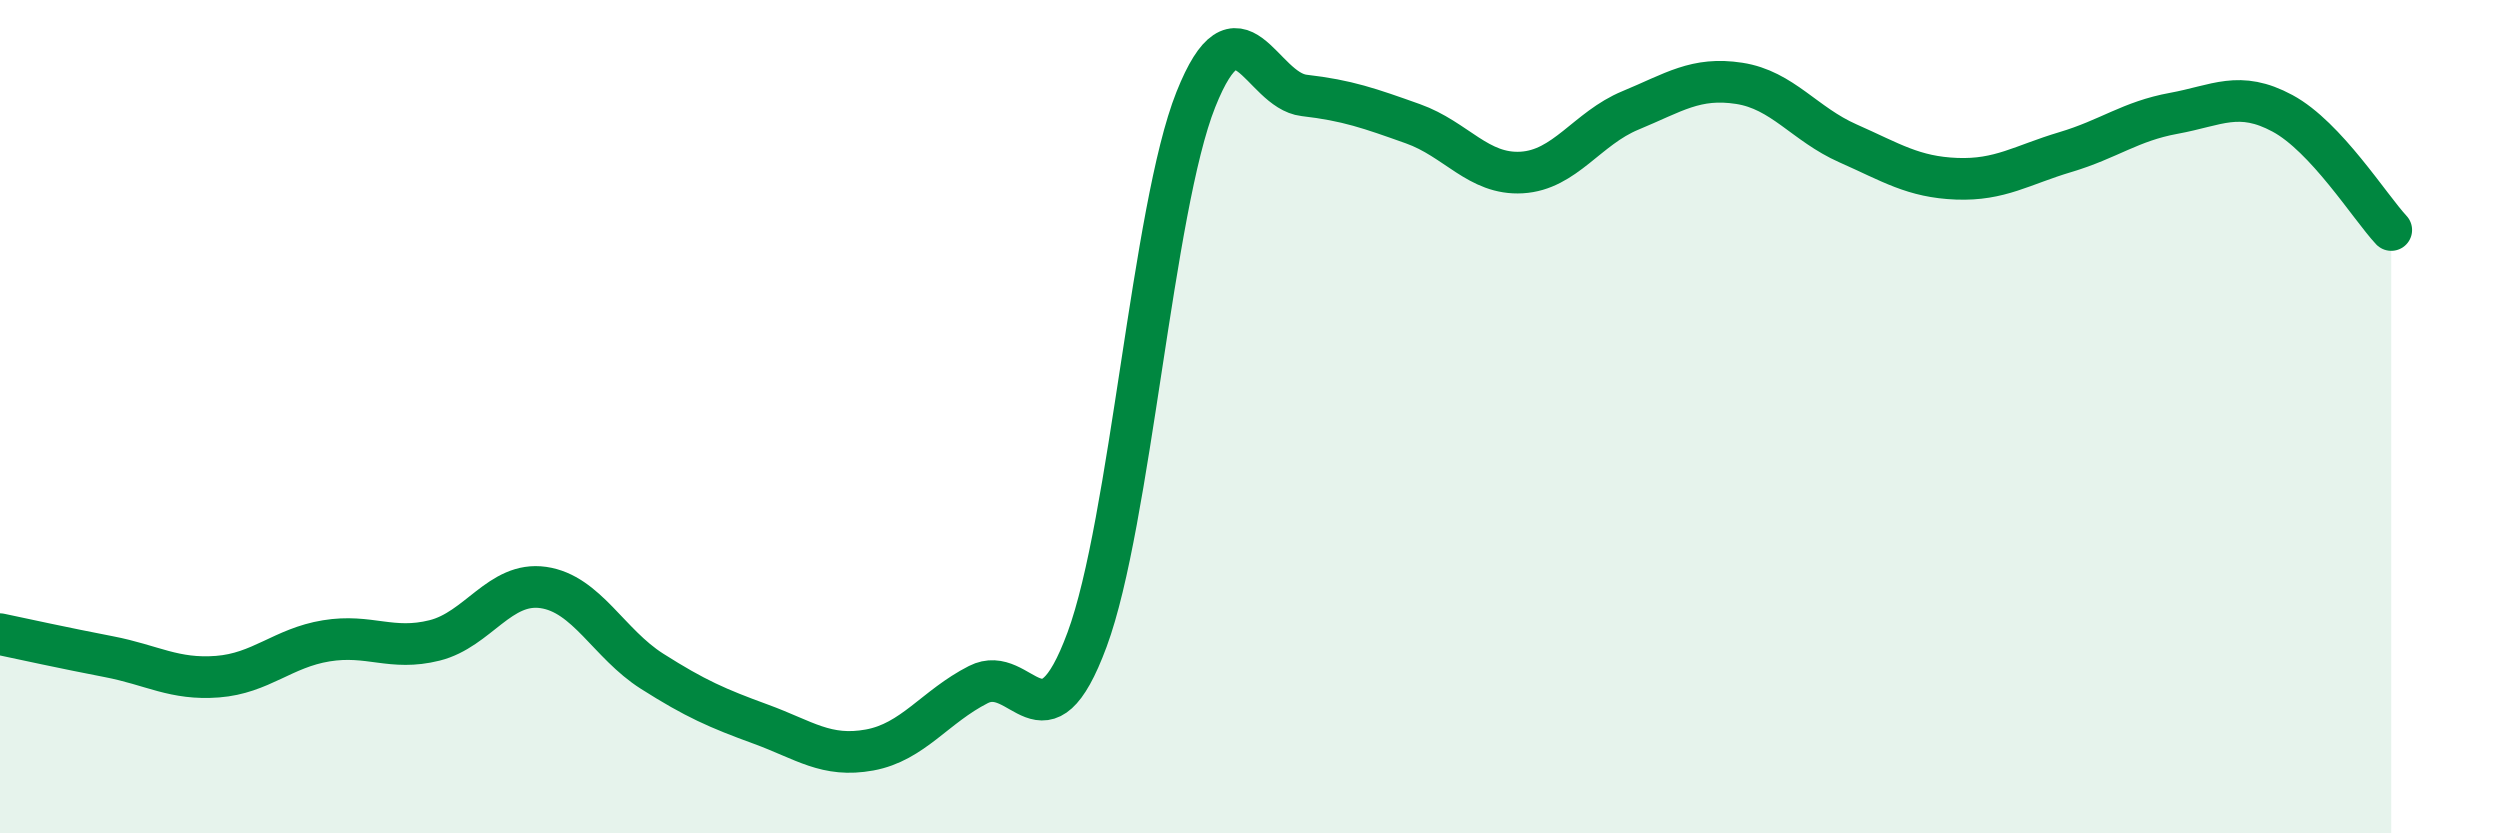
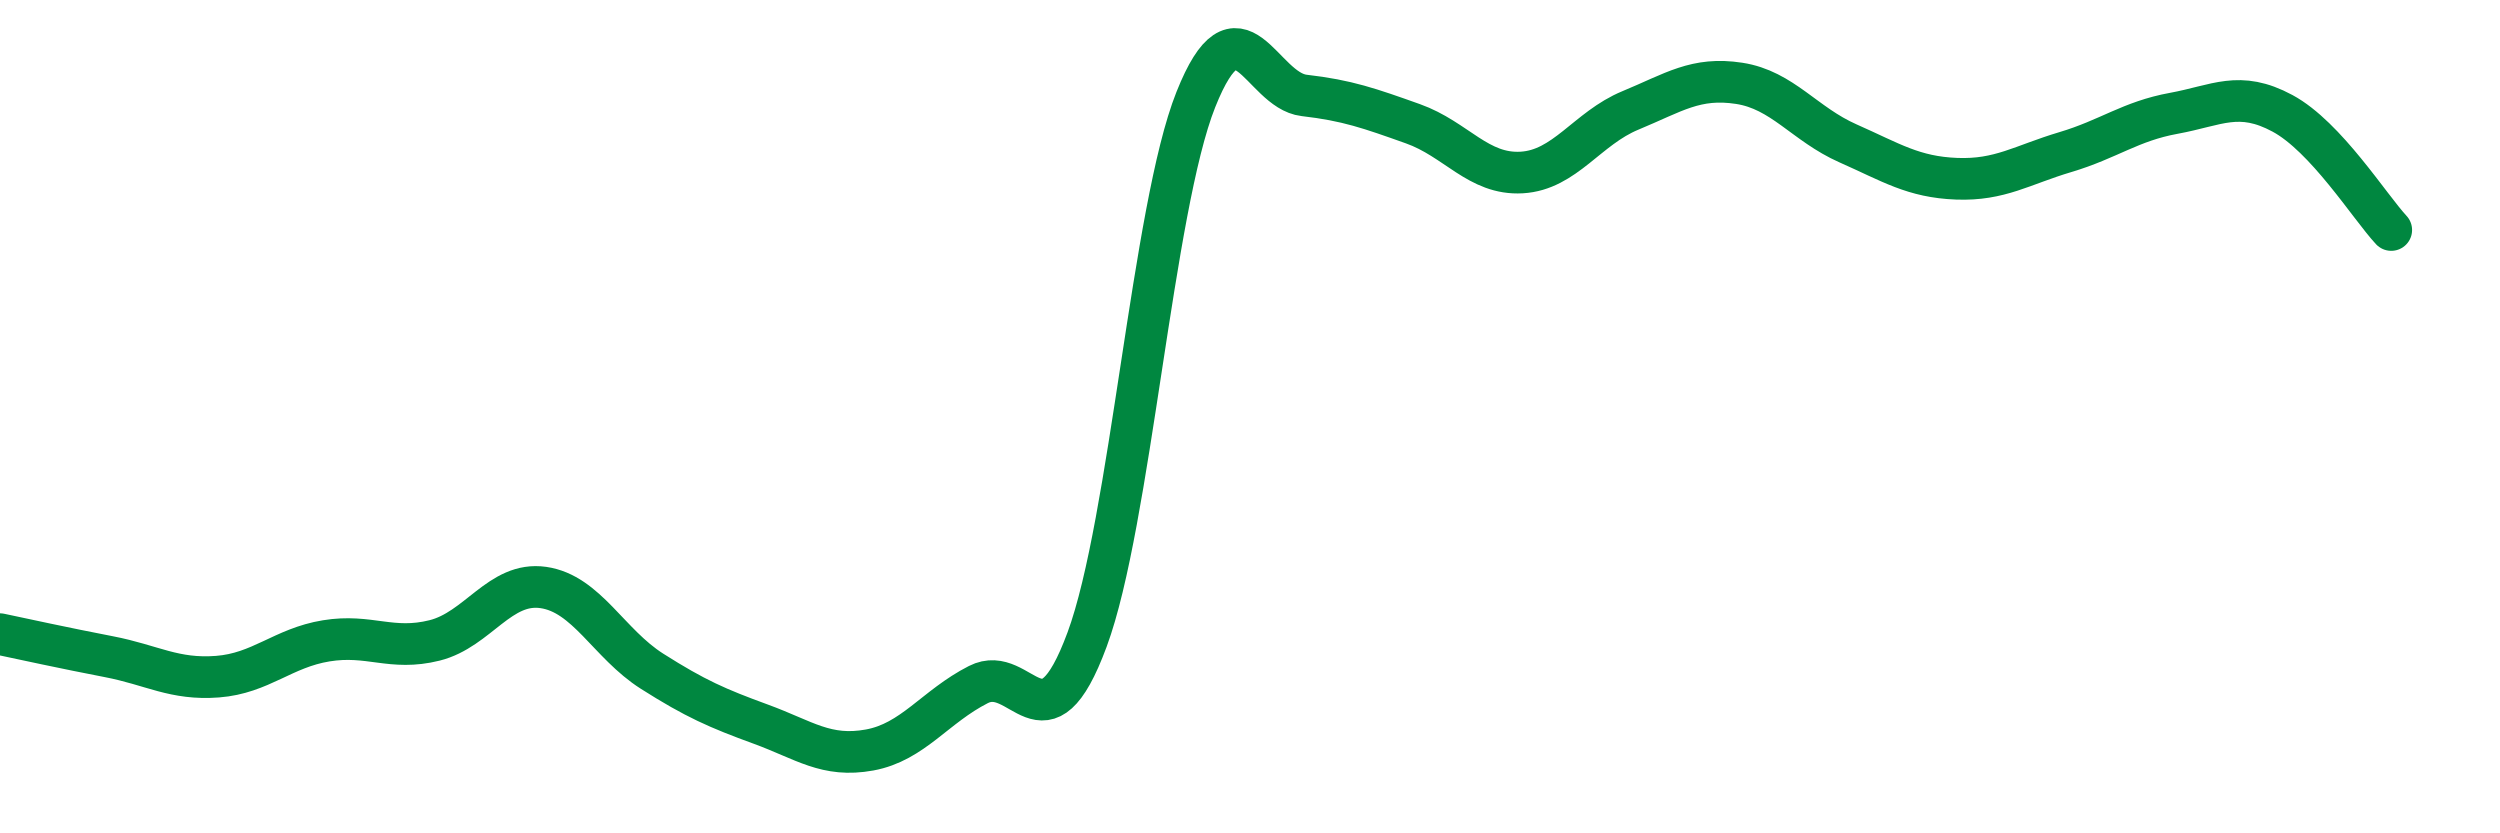
<svg xmlns="http://www.w3.org/2000/svg" width="60" height="20" viewBox="0 0 60 20">
-   <path d="M 0,15.22 C 0.52,15.33 1.57,15.56 2.61,15.76 C 3.65,15.96 4.18,16.32 5.22,16.24 C 6.26,16.16 6.79,15.55 7.83,15.38 C 8.87,15.21 9.39,15.63 10.43,15.37 C 11.47,15.11 12,13.95 13.04,14.1 C 14.08,14.25 14.61,15.45 15.65,16.11 C 16.69,16.77 17.22,17 18.26,17.38 C 19.3,17.76 19.83,18.19 20.87,18 C 21.91,17.81 22.44,16.96 23.48,16.43 C 24.52,15.9 25.05,18.16 26.09,15.35 C 27.13,12.54 27.66,5 28.7,2.39 C 29.74,-0.22 30.26,2.17 31.3,2.29 C 32.34,2.41 32.87,2.6 33.91,2.97 C 34.95,3.34 35.48,4.2 36.52,4.14 C 37.56,4.08 38.09,3.08 39.13,2.65 C 40.17,2.22 40.7,1.84 41.74,2 C 42.78,2.16 43.31,2.98 44.35,3.44 C 45.39,3.9 45.92,4.25 46.96,4.29 C 48,4.33 48.53,3.96 49.57,3.65 C 50.61,3.34 51.13,2.91 52.17,2.72 C 53.21,2.53 53.74,2.16 54.78,2.72 C 55.82,3.28 56.87,4.96 57.39,5.52L57.39 20L0 20Z" fill="#008740" opacity="0.1" stroke-linecap="round" stroke-linejoin="round" />
  <path d="M 0,15.22 C 0.52,15.33 1.57,15.56 2.61,15.76 C 3.65,15.96 4.18,16.32 5.22,16.24 C 6.26,16.16 6.79,15.55 7.83,15.38 C 8.87,15.21 9.39,15.63 10.43,15.37 C 11.47,15.11 12,13.95 13.04,14.1 C 14.08,14.25 14.61,15.45 15.65,16.11 C 16.69,16.77 17.22,17 18.26,17.38 C 19.3,17.76 19.83,18.19 20.87,18 C 21.91,17.81 22.44,16.96 23.48,16.43 C 24.52,15.9 25.05,18.16 26.09,15.35 C 27.13,12.54 27.66,5 28.7,2.39 C 29.74,-0.22 30.26,2.17 31.3,2.29 C 32.34,2.41 32.87,2.6 33.91,2.97 C 34.95,3.34 35.48,4.2 36.52,4.14 C 37.56,4.08 38.09,3.08 39.13,2.65 C 40.17,2.22 40.7,1.84 41.74,2 C 42.78,2.16 43.31,2.98 44.35,3.44 C 45.39,3.9 45.92,4.25 46.96,4.29 C 48,4.33 48.53,3.96 49.57,3.65 C 50.61,3.34 51.13,2.91 52.17,2.72 C 53.21,2.53 53.74,2.16 54.78,2.72 C 55.82,3.28 56.87,4.96 57.39,5.52" stroke="#008740" stroke-width="1" fill="none" stroke-linecap="round" stroke-linejoin="round" />
</svg>